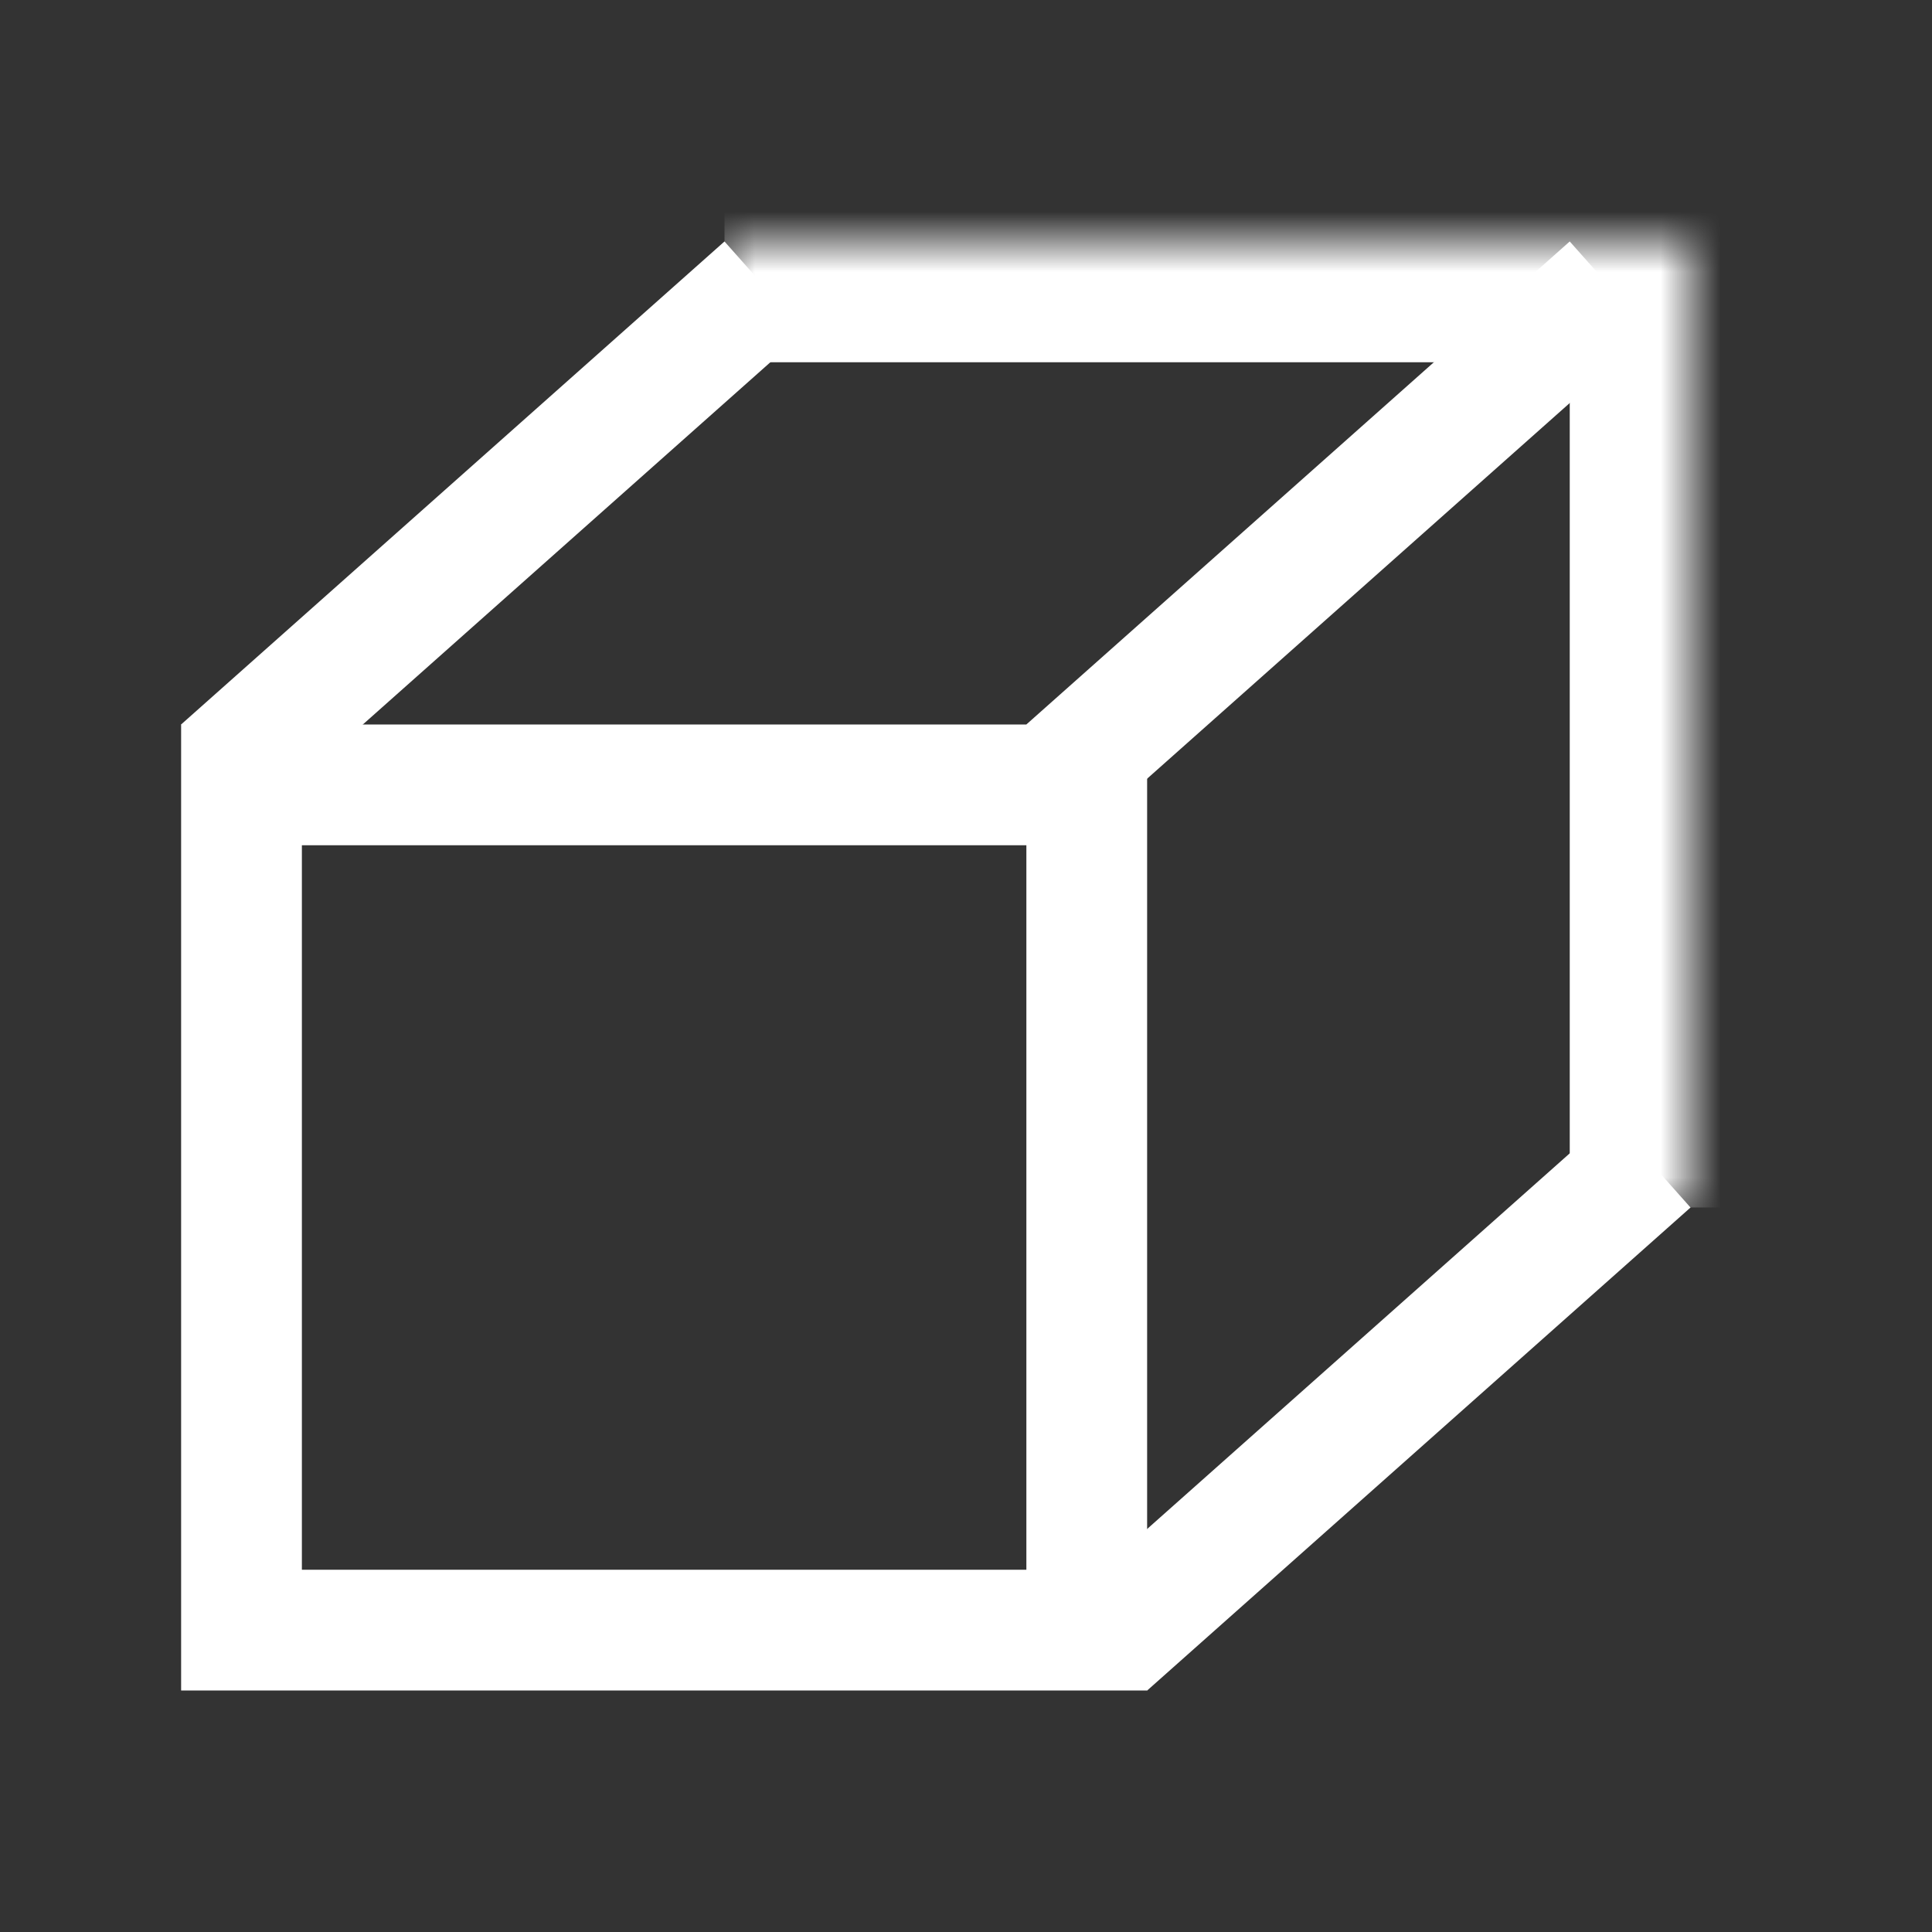
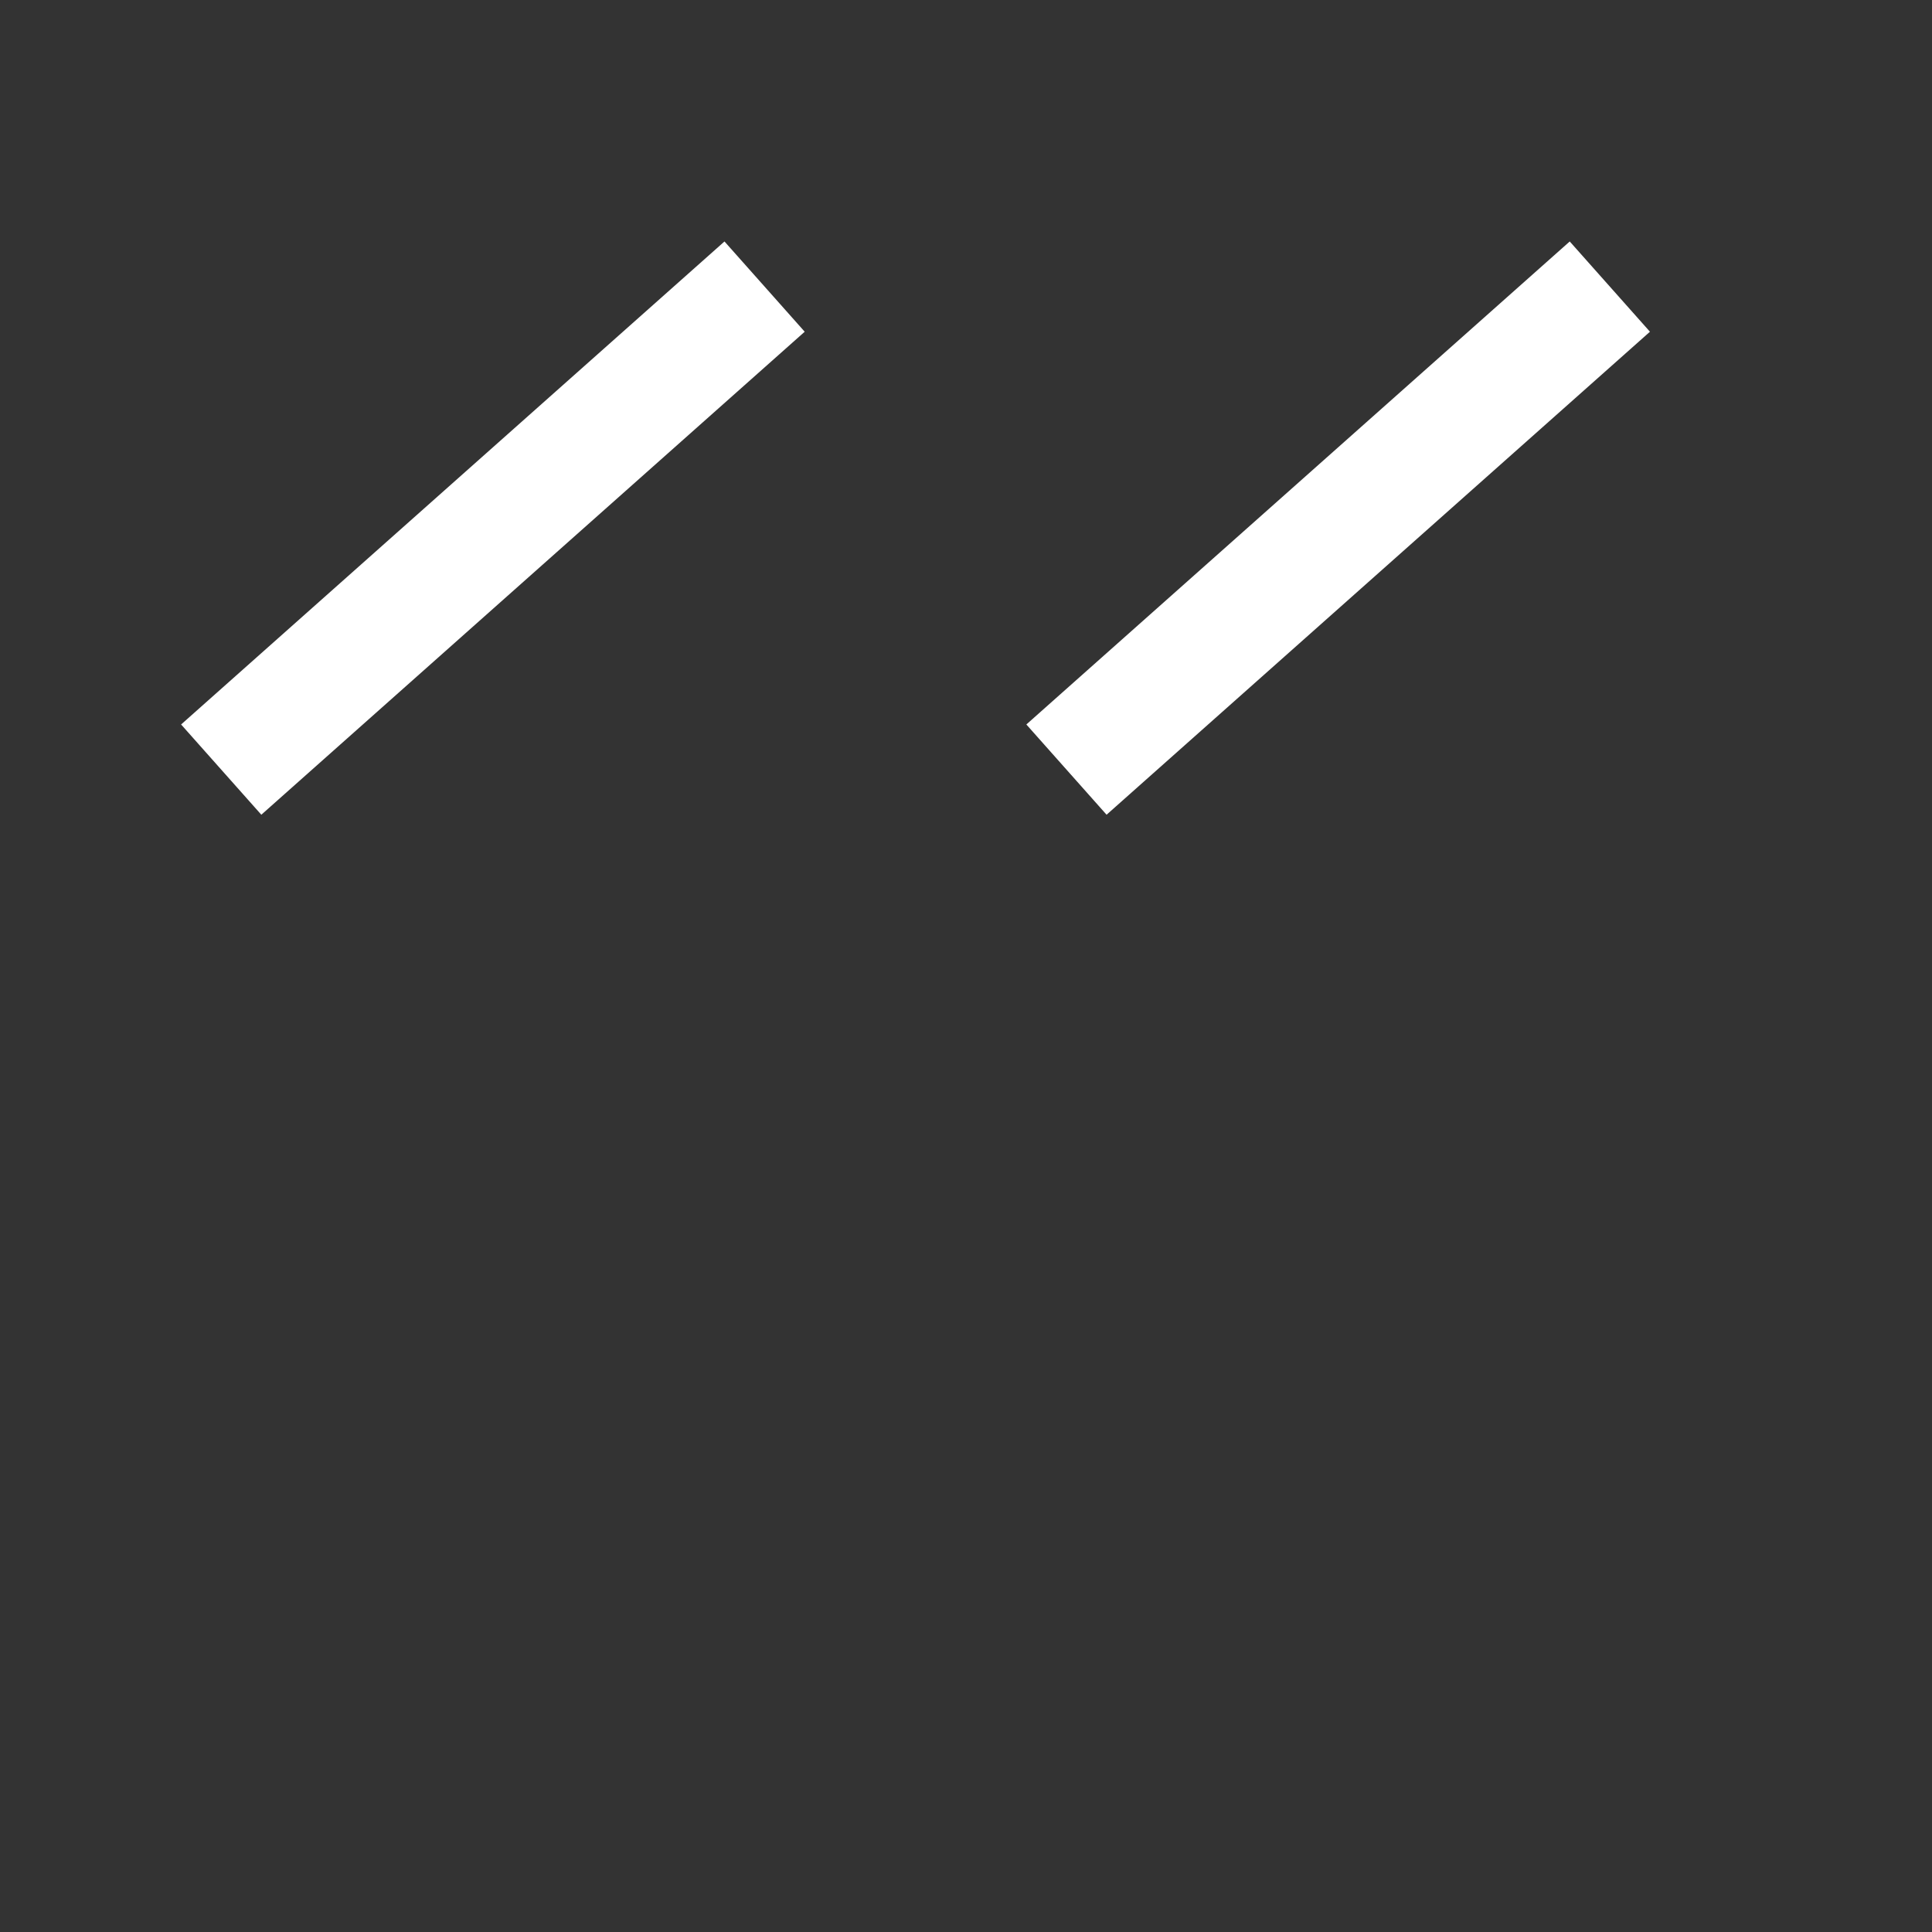
<svg xmlns="http://www.w3.org/2000/svg" width="32" height="32" viewBox="0 0 32 32" fill="none">
  <rect x="0" y="0" width="32" height="32" fill="#333333" stroke="none" />
  <mask id="path-1-inside-1_150_275" fill="white">
-     <path d="M12 4H28V20H12V4Z" />
-   </mask>
+     </mask>
  <path d="M28 4H30V2H28V4ZM12 6H28V2H12V6ZM26 4V20H30V4H26Z" fill="white" mask="url(#path-1-inside-1_150_275)" />
-   <rect x="4" y="13" width="14" height="14" stroke="white" stroke-width="2" />
  <line x1="12.664" y1="4.747" x2="3.664" y2="12.747" stroke="white" stroke-width="2" />
  <line x1="26.664" y1="4.747" x2="17.664" y2="12.747" stroke="white" stroke-width="2" />
-   <line x1="18.336" y1="27.253" x2="27.336" y2="19.253" stroke="white" stroke-width="2" />
</svg>